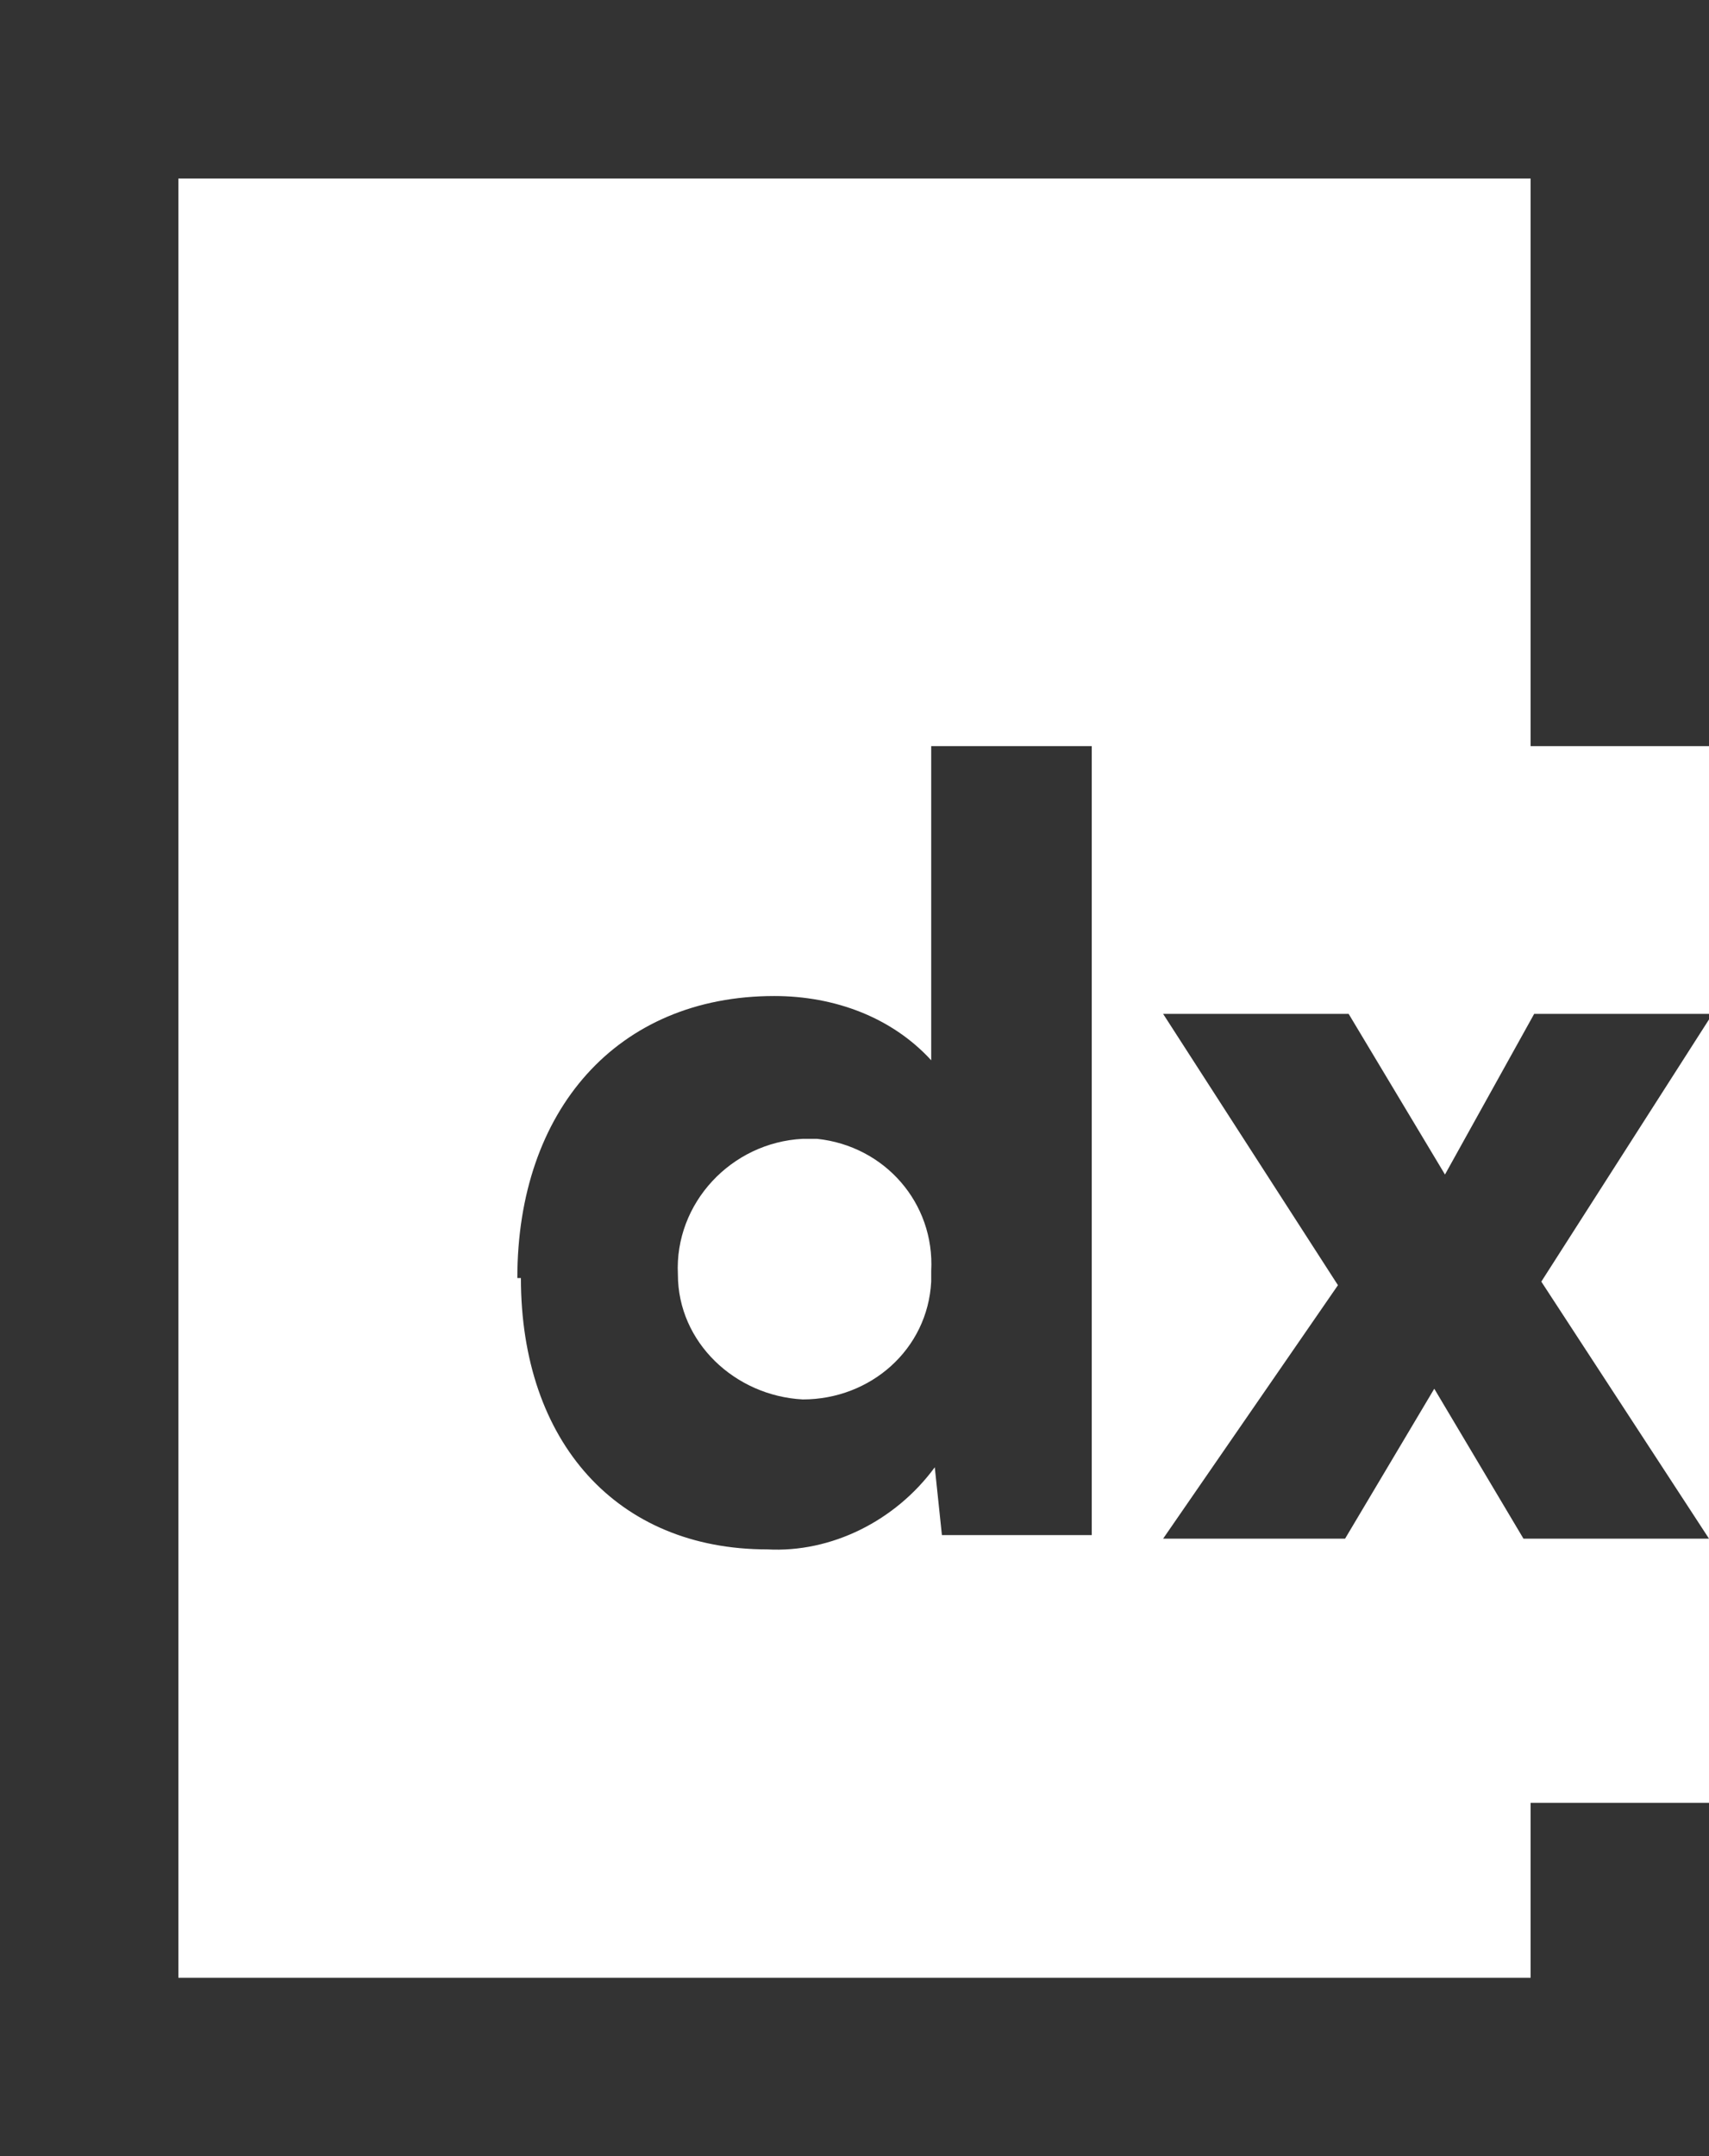
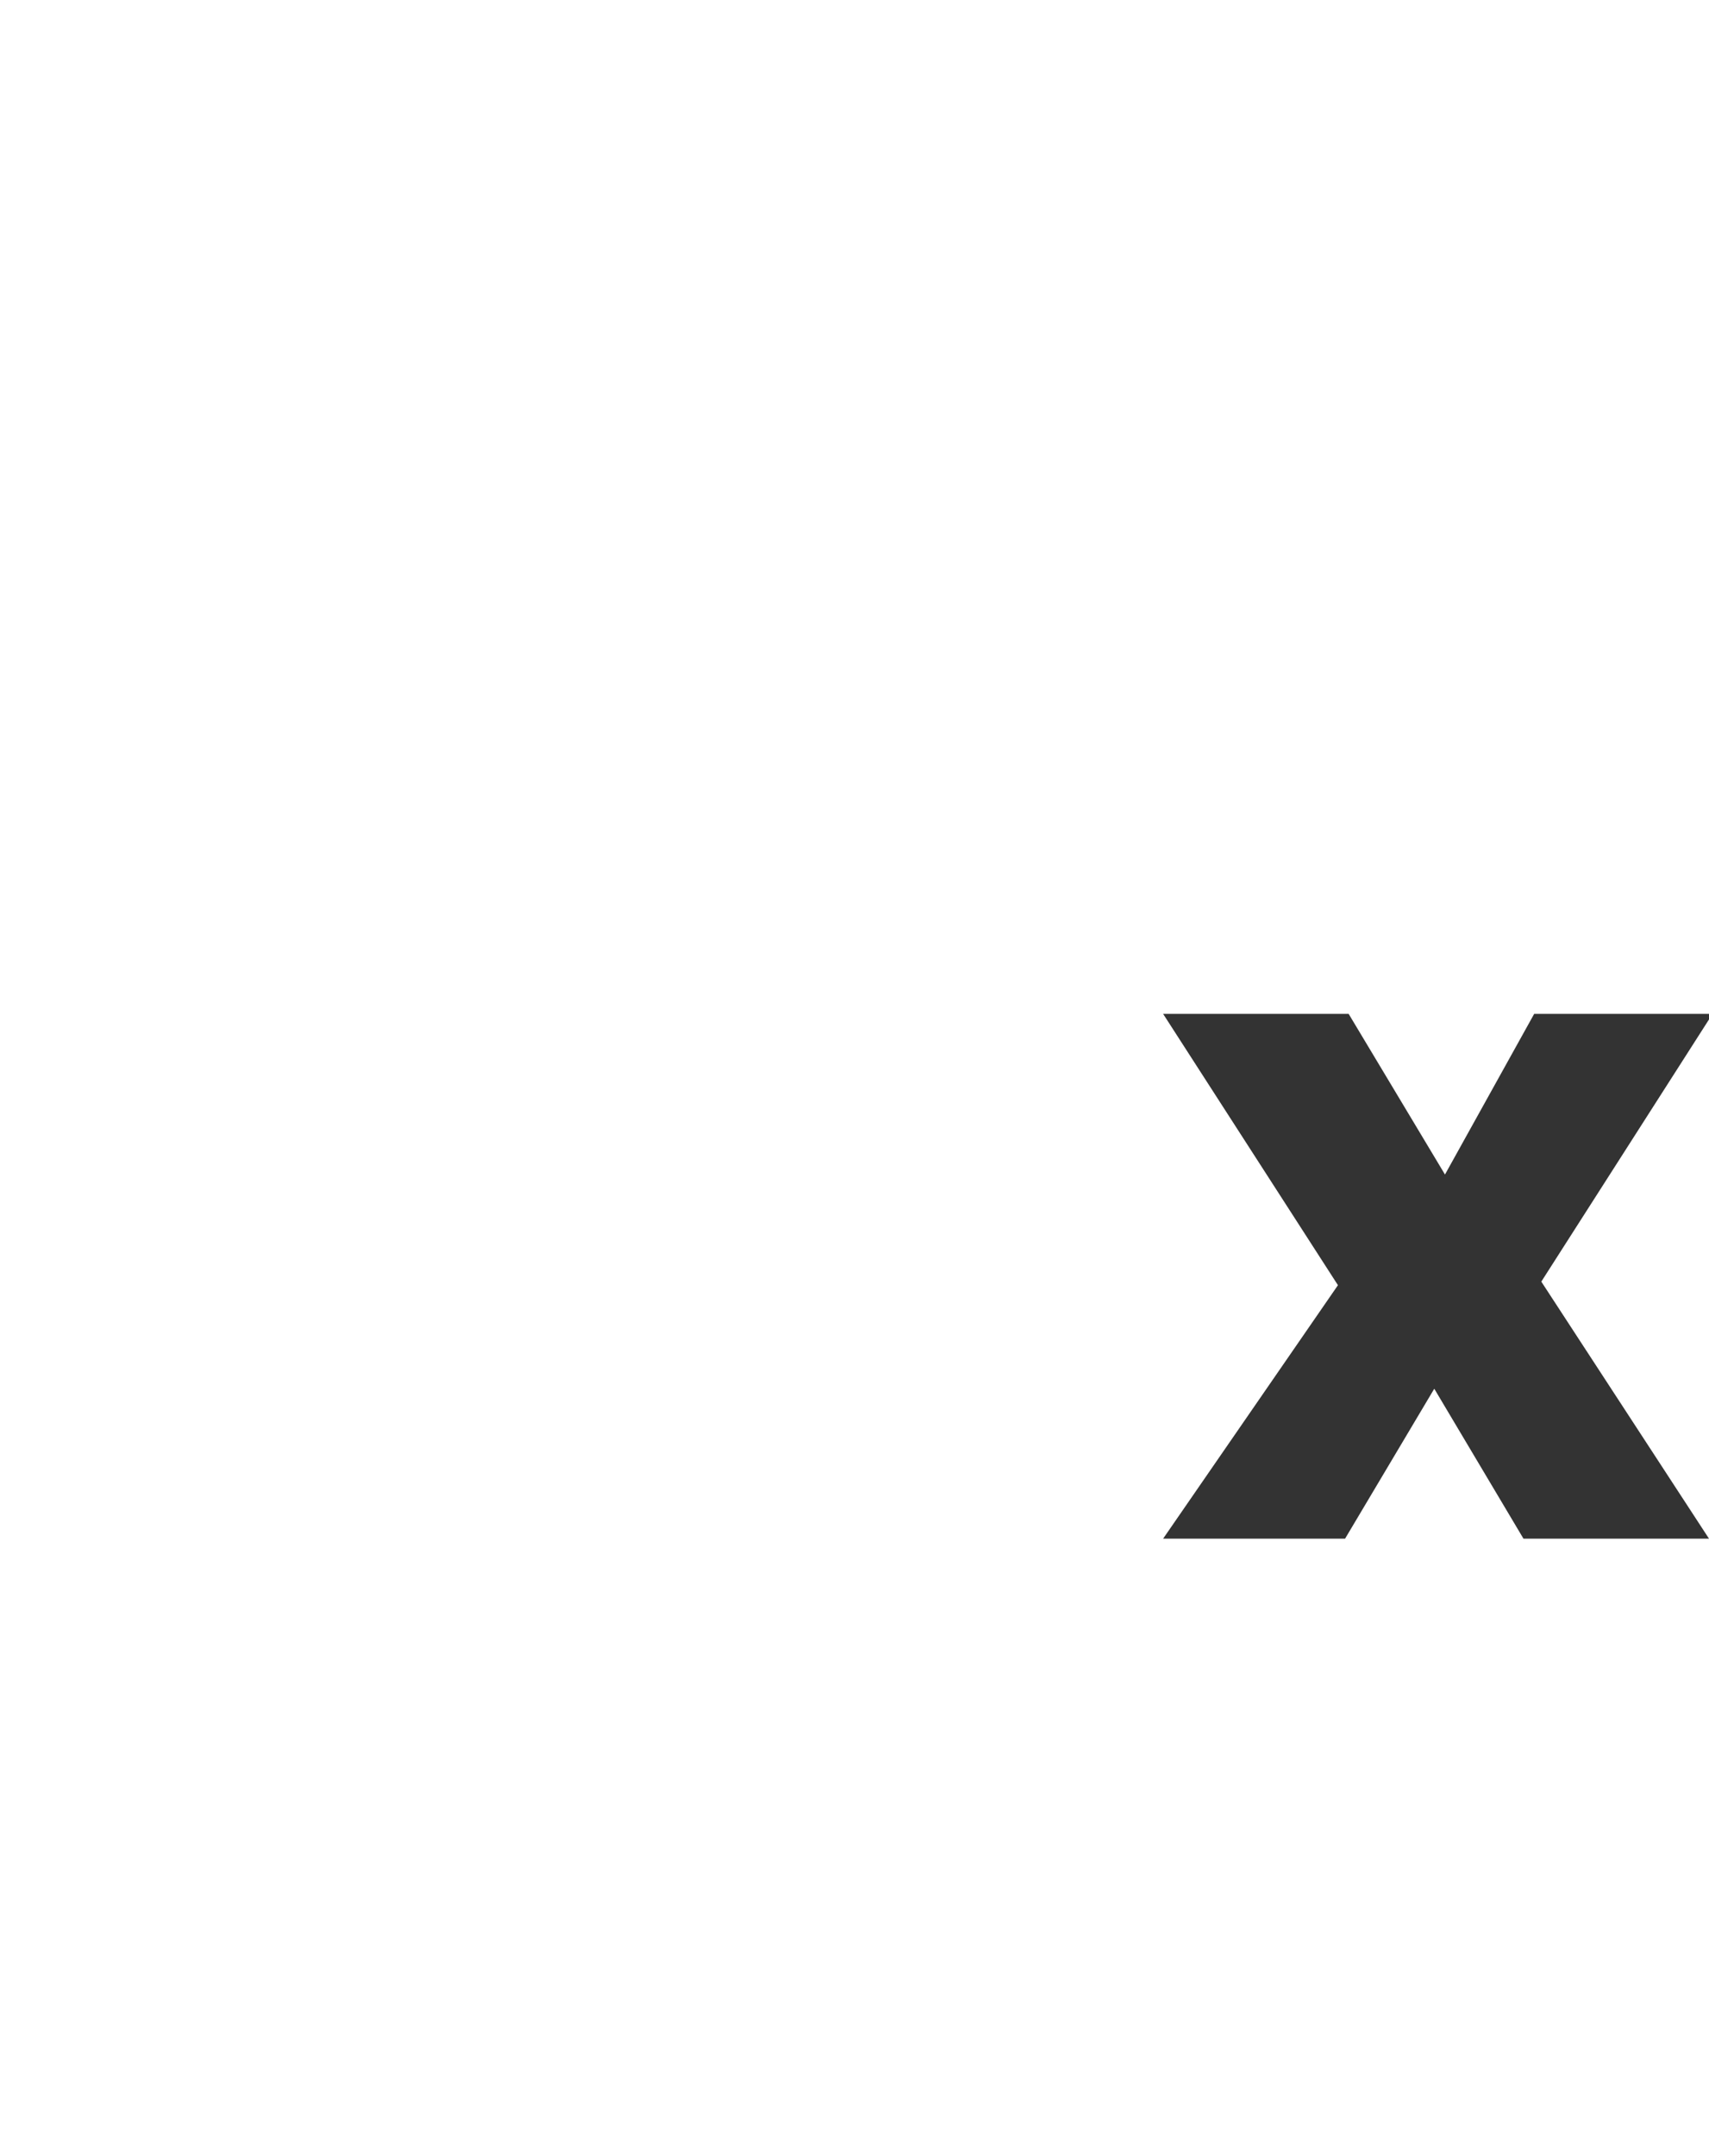
<svg xmlns="http://www.w3.org/2000/svg" id="Warstwa_1" version="1.1" viewBox="0 0 47.9 60.4">
  <defs>
    <style>
      .st0 {
        fill: #333;
      }
    </style>
  </defs>
-   <path id="Path_25369" class="st0" d="M14.5,35.8c0-4.7,2.8-7.9,7.2-7.9,1.7,0,3.3.6,4.4,1.8v-8.8h4.5v22.1h-4.2l-.2-1.9c-1.1,1.5-2.9,2.4-4.7,2.3-4.2,0-6.9-3-6.9-7.6M26.1,35.6c.1-1.9-1.3-3.5-3.2-3.7-.1,0-.2,0-.4,0-2,.1-3.6,1.8-3.5,3.8,0,1.9,1.6,3.4,3.5,3.5,1.9,0,3.5-1.4,3.6-3.3,0-.1,0-.2,0-.4" />
  <path id="Path_25370" class="st0" d="M32.6,43.1l4.9-7.1-4.9-7.6h5.2l2.7,4.5,2.5-4.5h5l-4.8,7.5,4.7,7.2h-5.2l-2.5-4.2-2.5,4.2h-5.1Z" />
-   <path id="Path_25371" class="st0" d="M48,21V0H0v60.4h47.9v-9.9h-5v4.9H5V5h37.9v15.9h5.1Z" />
</svg>